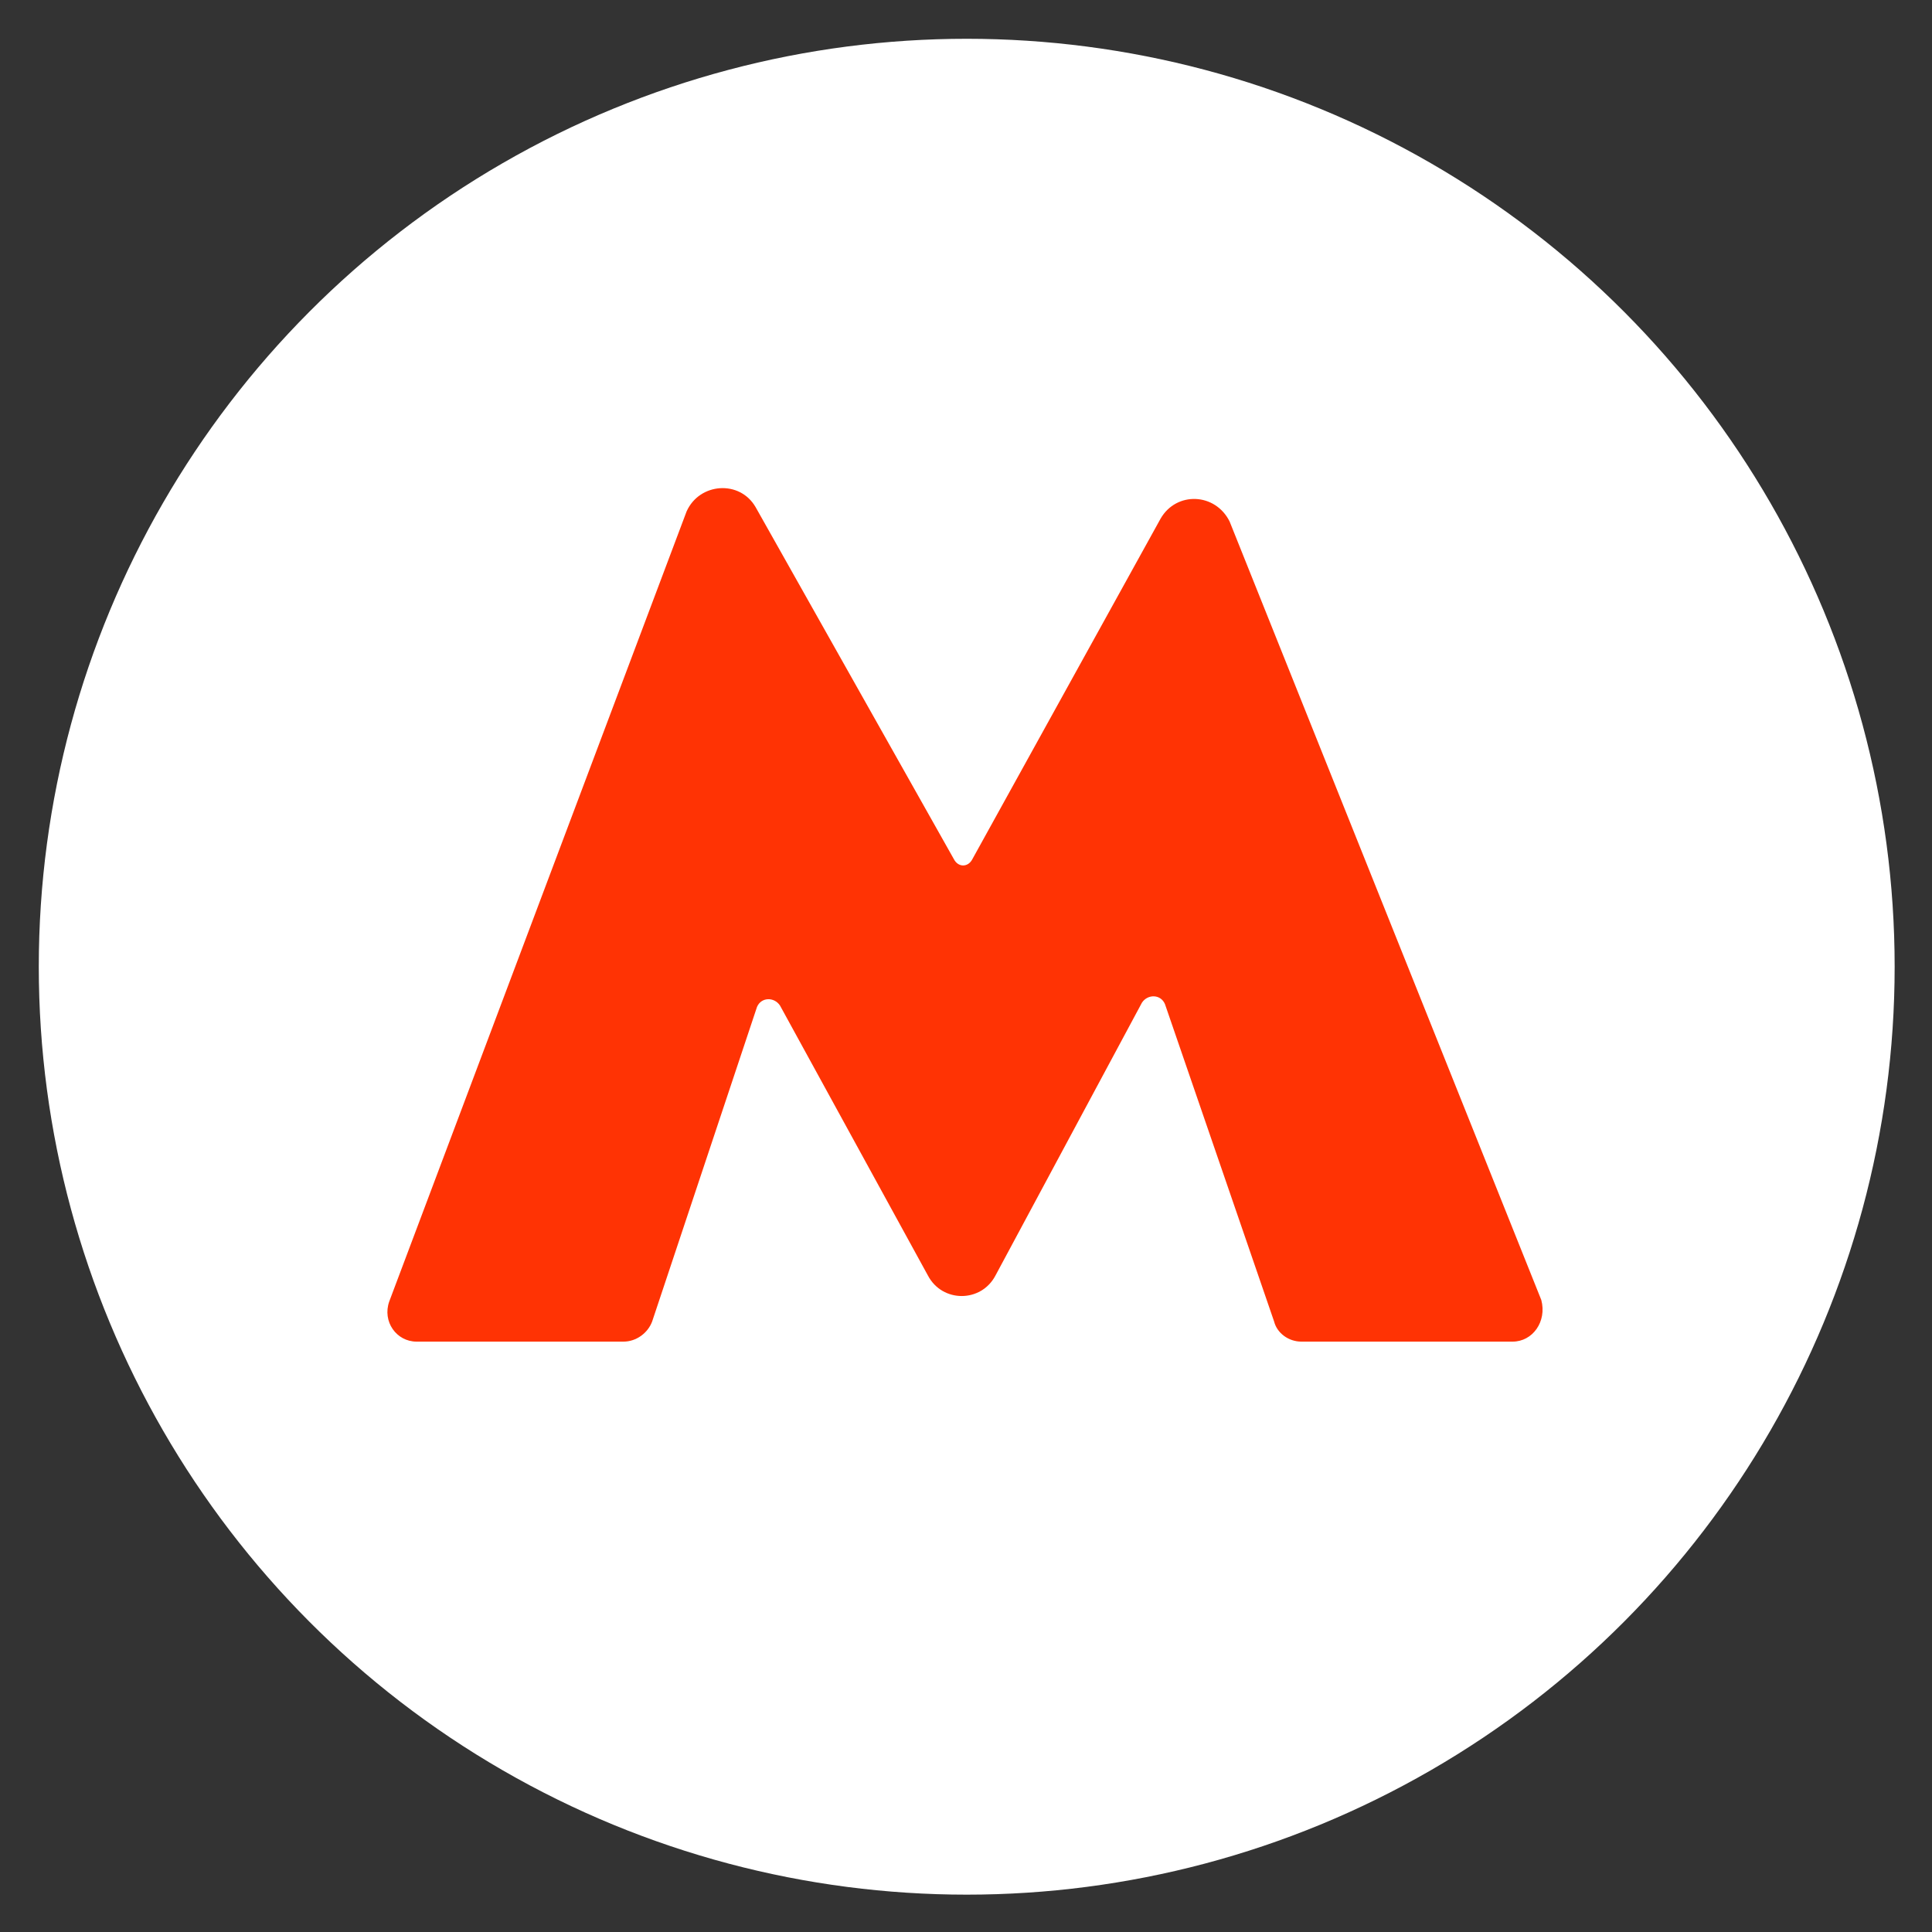
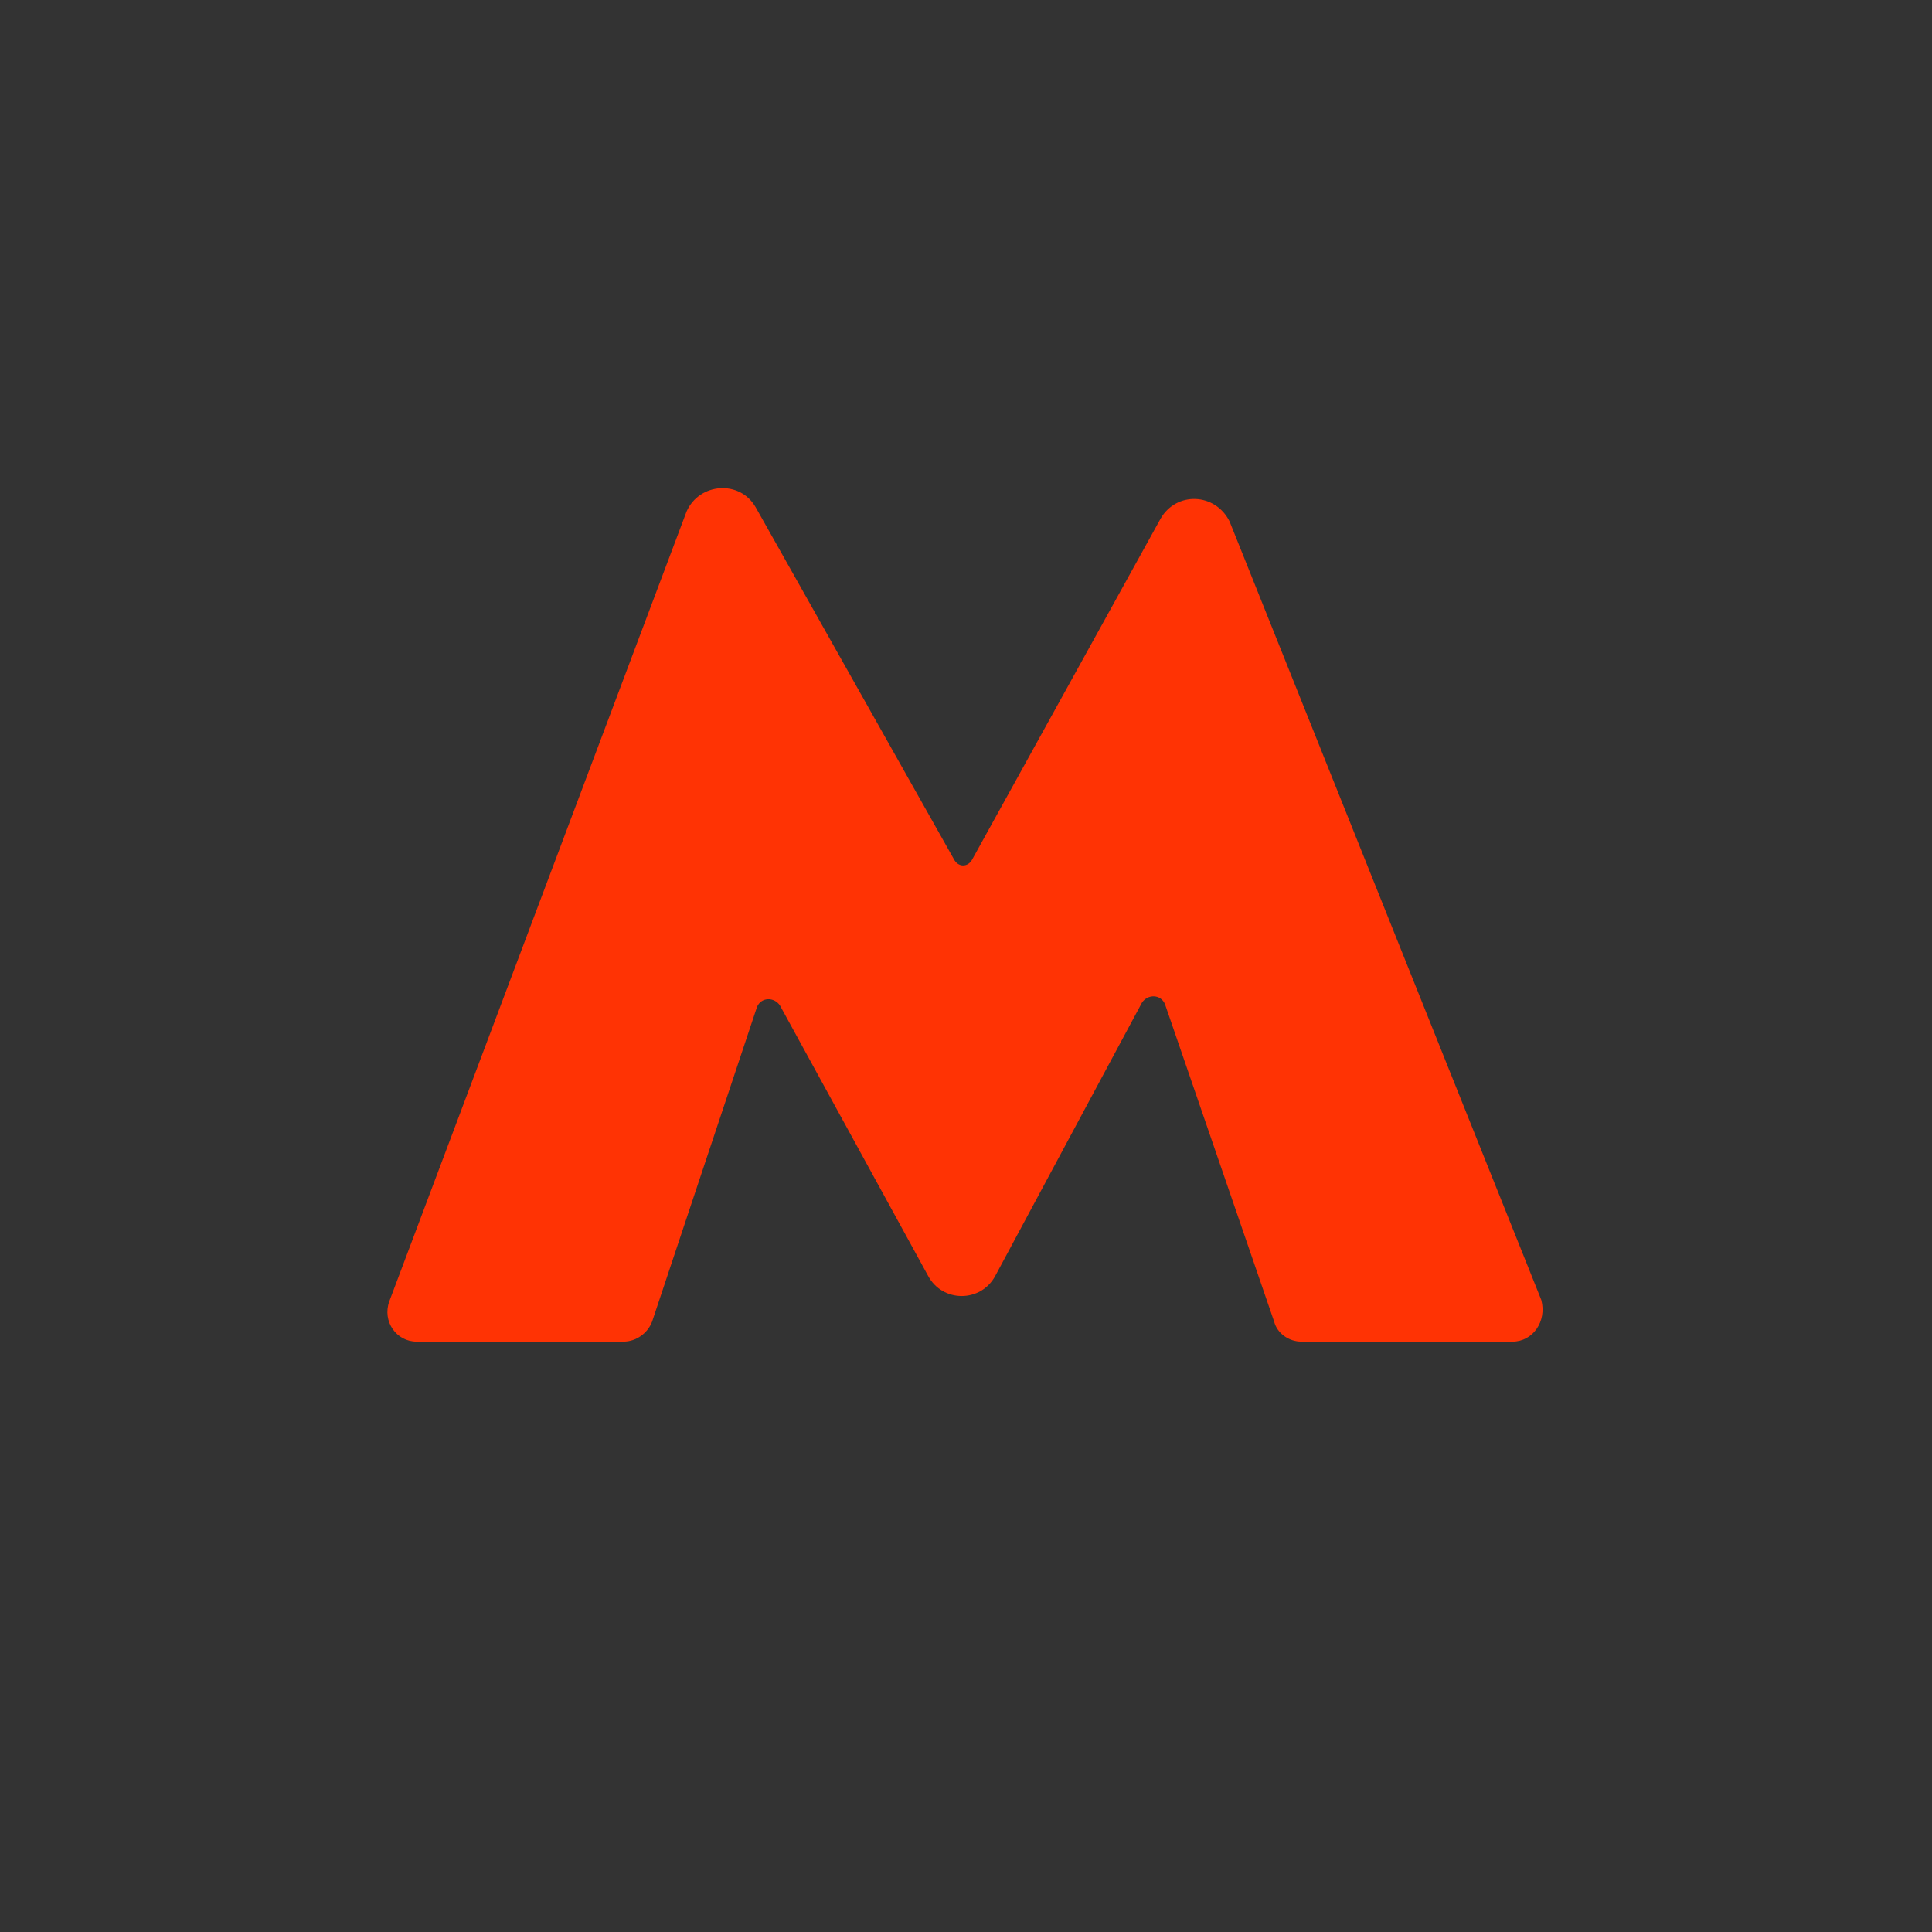
<svg xmlns="http://www.w3.org/2000/svg" version="1.1" id="Слой_1" x="0px" y="0px" viewBox="0 0 134.5 134.5" style="enable-background:new 0 0 134.5 134.5;" xml:space="preserve">
  <rect x="0" y="0" width="134.5" height="134.5" fill="#333333" stroke="none" />
  <style type="text/css"> .st0{fill:#FFFFFF;} .st1{fill:#FF3304;} </style>
  <g>
-     <circle class="st0" cx="67.3" cy="67.3" r="64.6" />
    <g>
      <g>
        <path class="st1" d="M105.3,93.4H90.6c-0.9,0-1.7-0.6-1.9-1.4l-7.6-22.1c-0.3-0.7-1.2-0.7-1.6-0.1L69.3,88.8 c-1,1.9-3.7,1.9-4.7,0L54.3,70c-0.4-0.6-1.3-0.6-1.6,0.1L45.4,92c-0.3,0.8-1.1,1.4-2,1.4H29c-1.4,0-2.4-1.4-1.9-2.8l20.7-55 c0.9-2,3.7-2.2,4.8-0.3l13.8,24.5c0.3,0.6,1,0.6,1.3,0l13.1-23.7c1.1-1.9,3.8-1.8,4.8,0.2l21.7,54.2 C107.7,92,106.7,93.4,105.3,93.4z" />
      </g>
    </g>
  </g>
</svg>